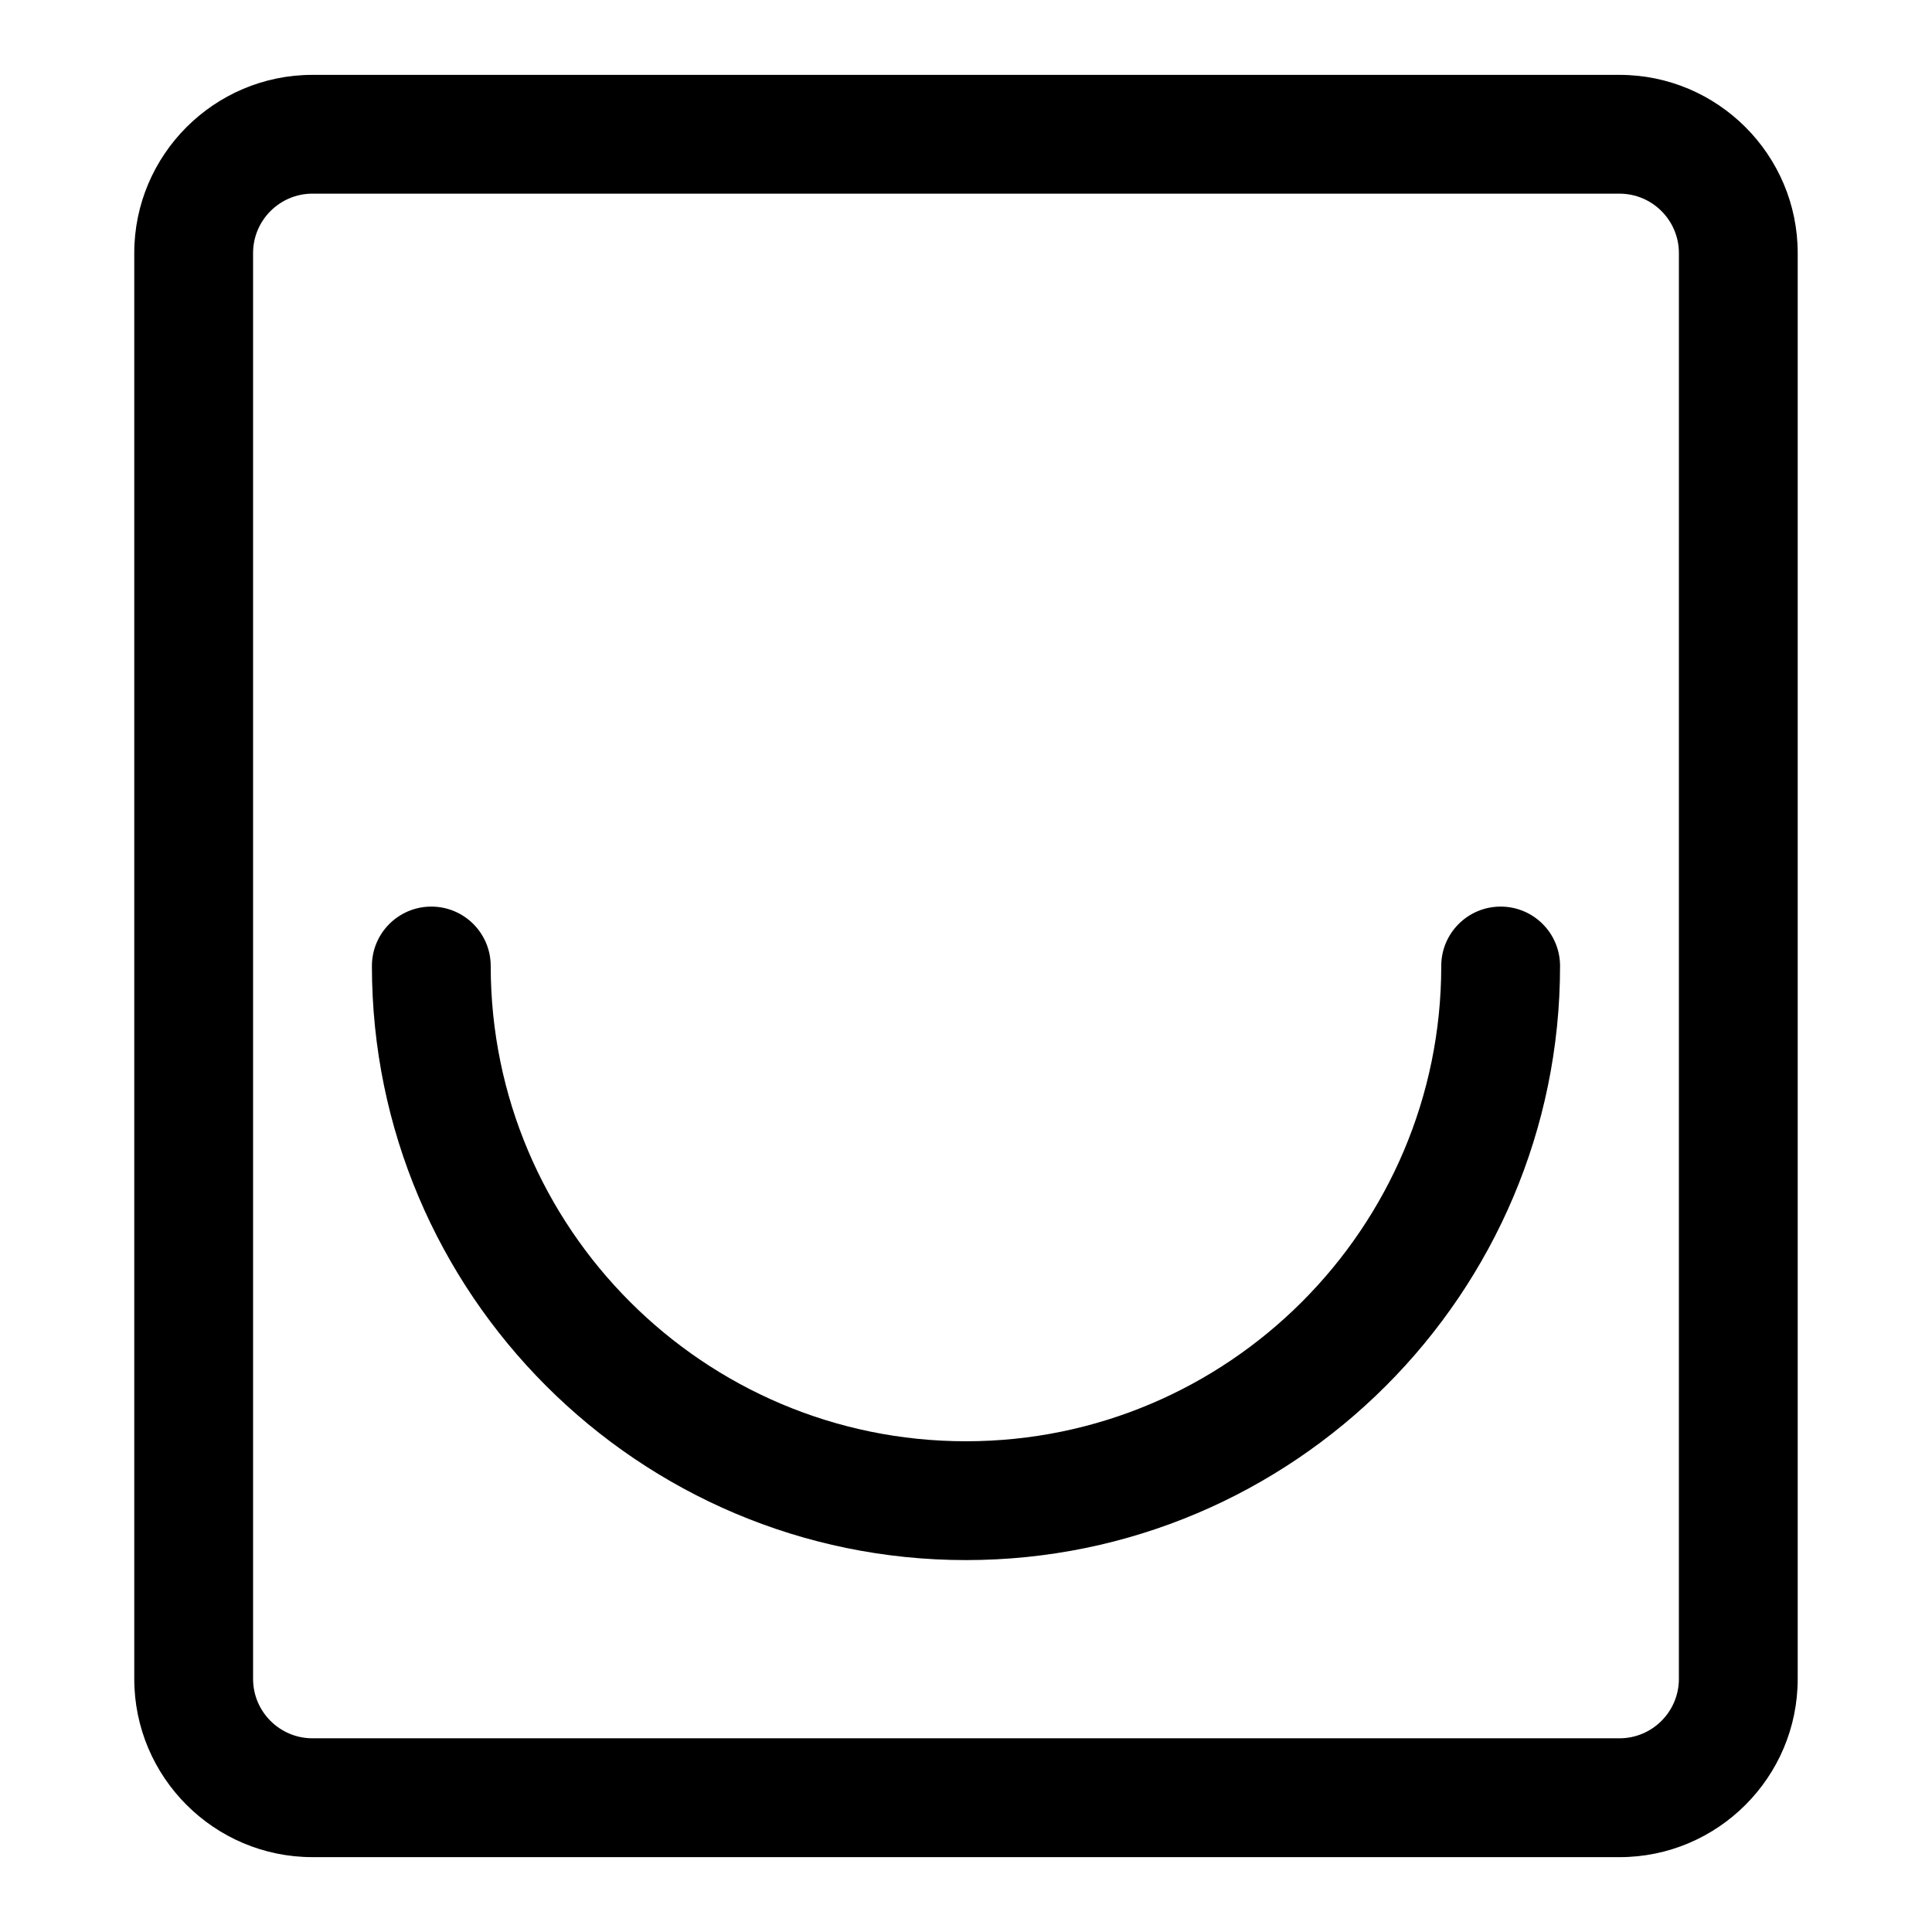
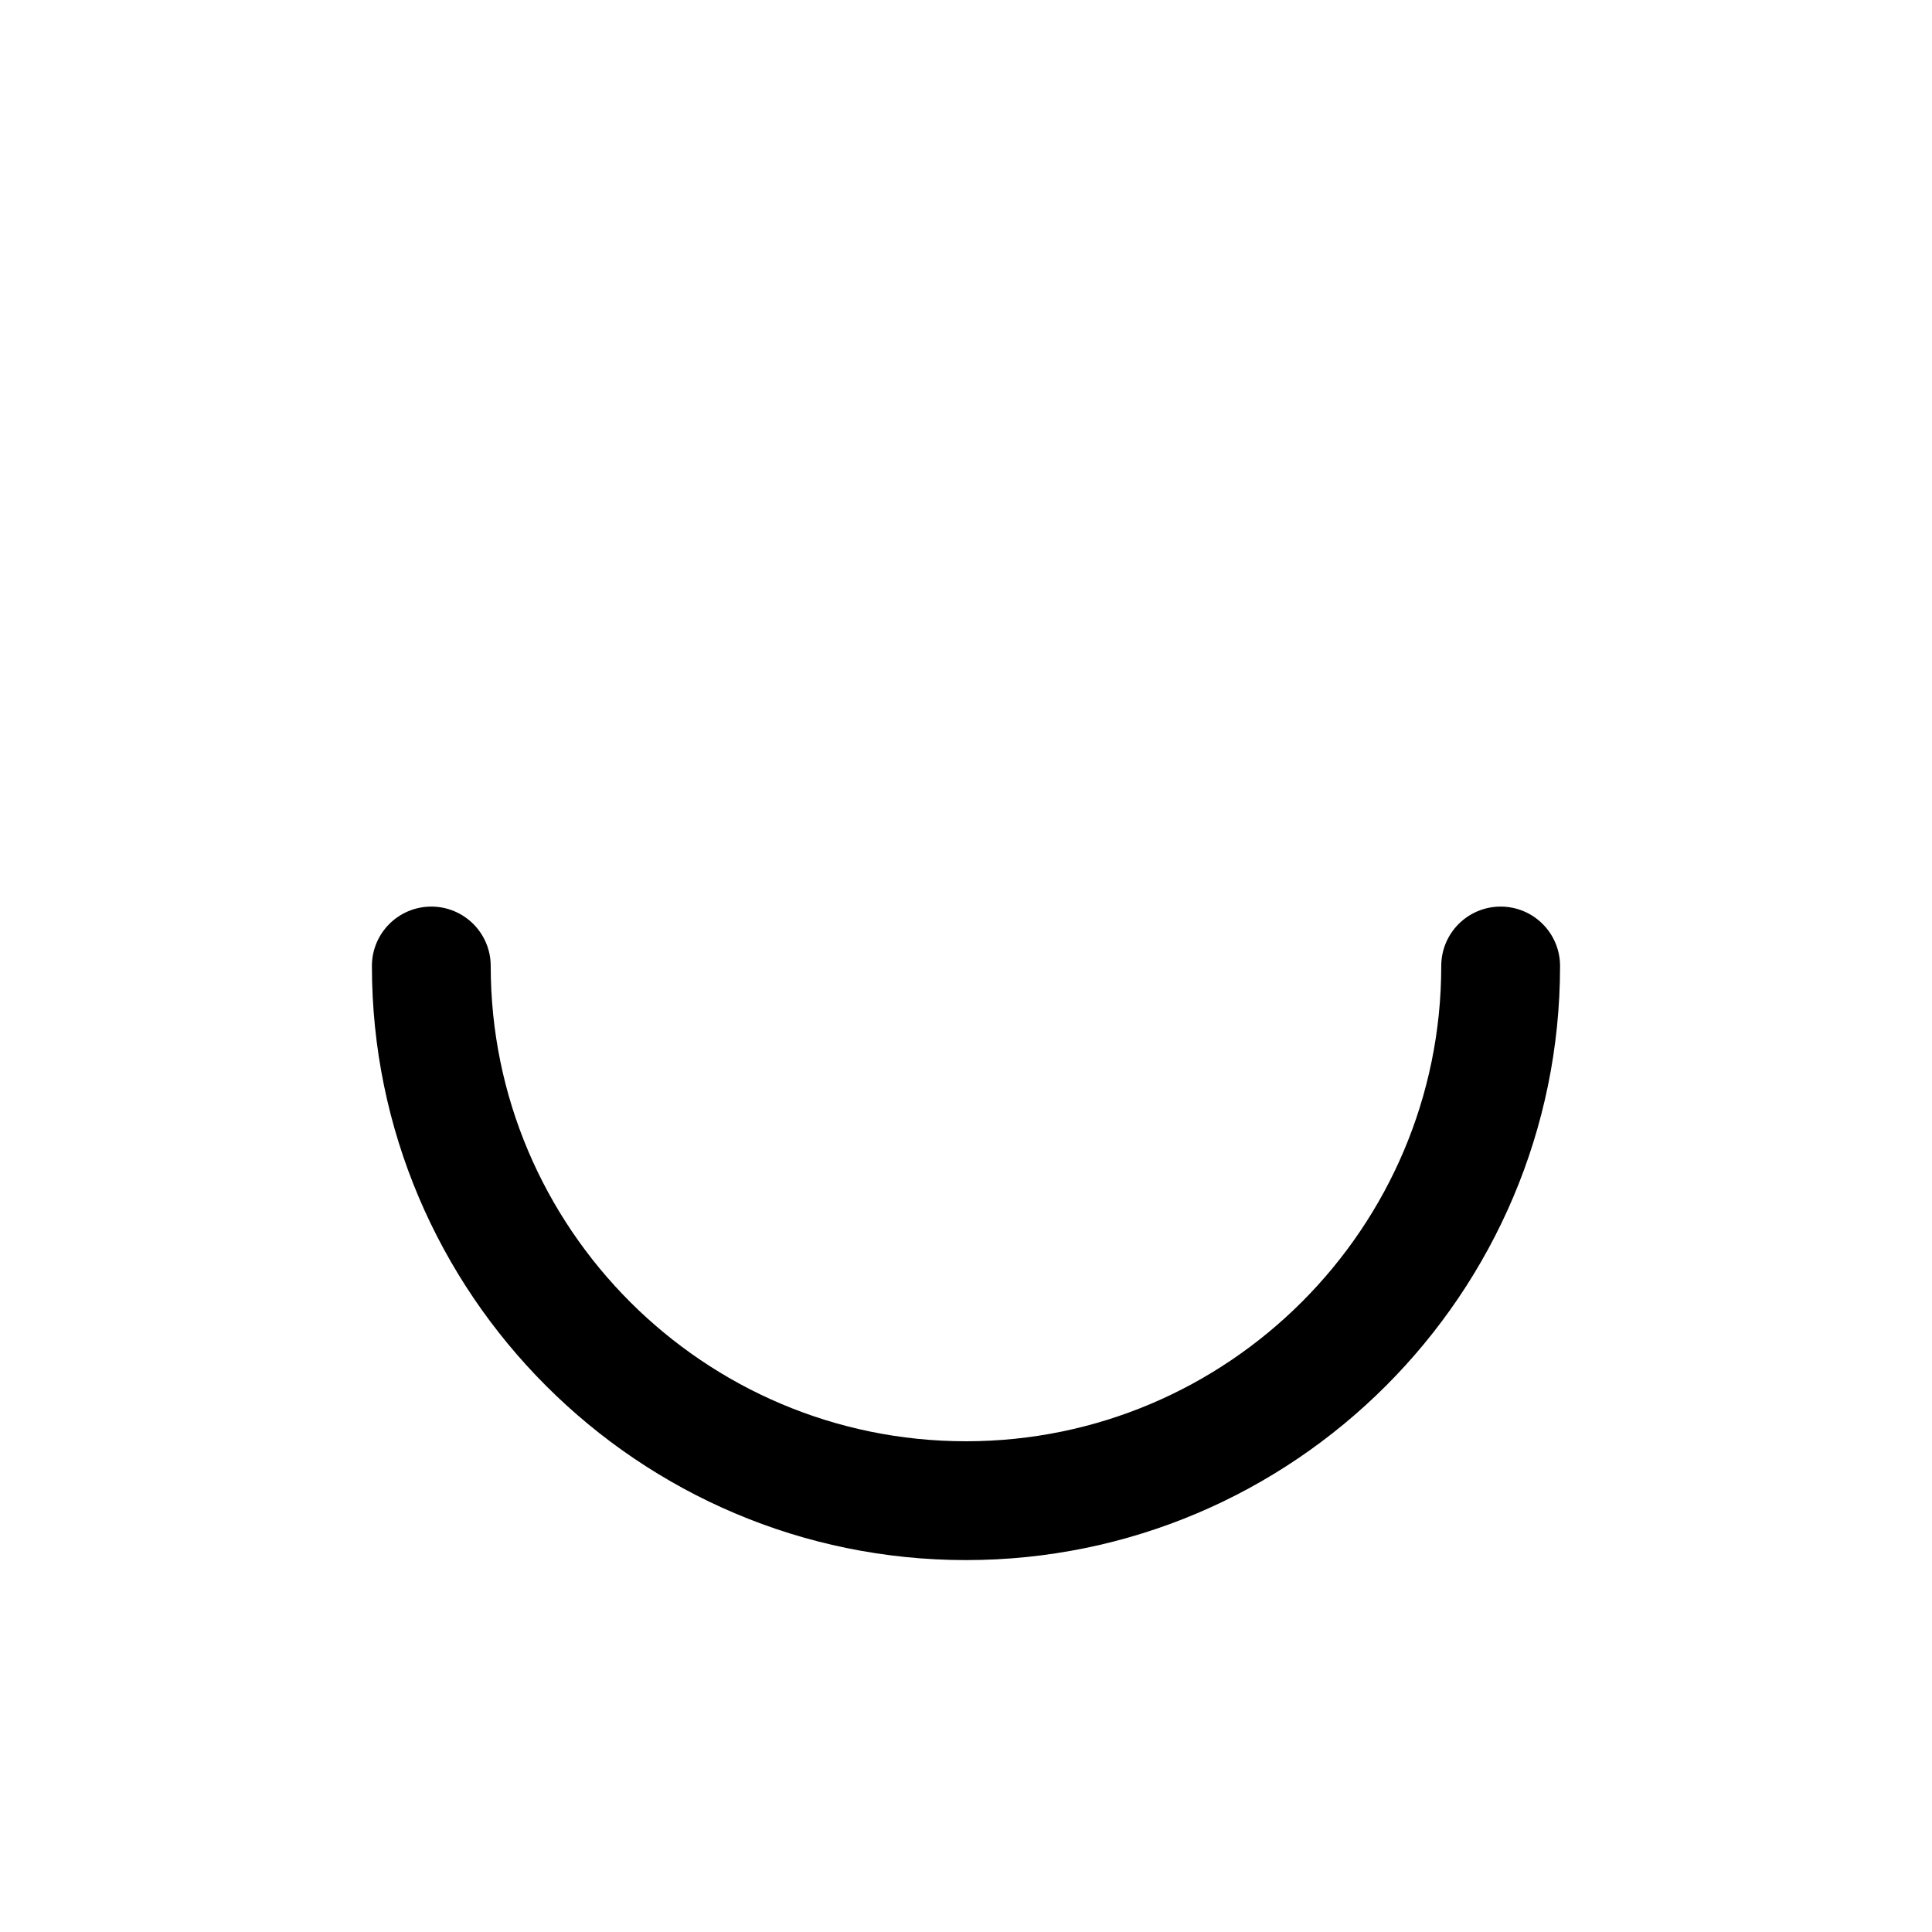
<svg xmlns="http://www.w3.org/2000/svg" fill="#000000" width="800px" height="800px" version="1.1" viewBox="144 144 512 512">
  <g>
-     <path d="m573.18 636.16h-346.37c-26.039 0-47.23-21.191-47.23-47.23v-377.86c0-26.039 21.191-47.23 47.23-47.23h346.37c26.039 0 47.23 21.191 47.23 47.23v377.86c0.004 26.043-21.188 47.234-47.227 47.234zm-346.37-440.84c-8.688 0-15.742 7.07-15.742 15.746v377.86c0 8.676 7.055 15.742 15.742 15.742h346.37c8.691 0 15.742-7.07 15.742-15.742l0.004-377.86c0-8.676-7.055-15.742-15.742-15.742z" />
-     <path d="m400 557.44c-86.812 0-157.44-70.629-157.44-157.44 0-8.691 7.039-15.742 15.742-15.742 8.707 0 15.742 7.055 15.742 15.742 0 69.445 56.504 125.95 125.95 125.95 69.445 0 125.95-56.504 125.95-125.95 0-8.691 7.039-15.742 15.742-15.742 8.707 0 15.742 7.055 15.742 15.742 0.004 86.816-70.621 157.44-157.43 157.44z" />
+     <path d="m400 557.44c-86.812 0-157.44-70.629-157.44-157.44 0-8.691 7.039-15.742 15.742-15.742 8.707 0 15.742 7.055 15.742 15.742 0 69.445 56.504 125.95 125.95 125.95 69.445 0 125.95-56.504 125.95-125.95 0-8.691 7.039-15.742 15.742-15.742 8.707 0 15.742 7.055 15.742 15.742 0.004 86.816-70.621 157.44-157.43 157.44" />
  </g>
</svg>